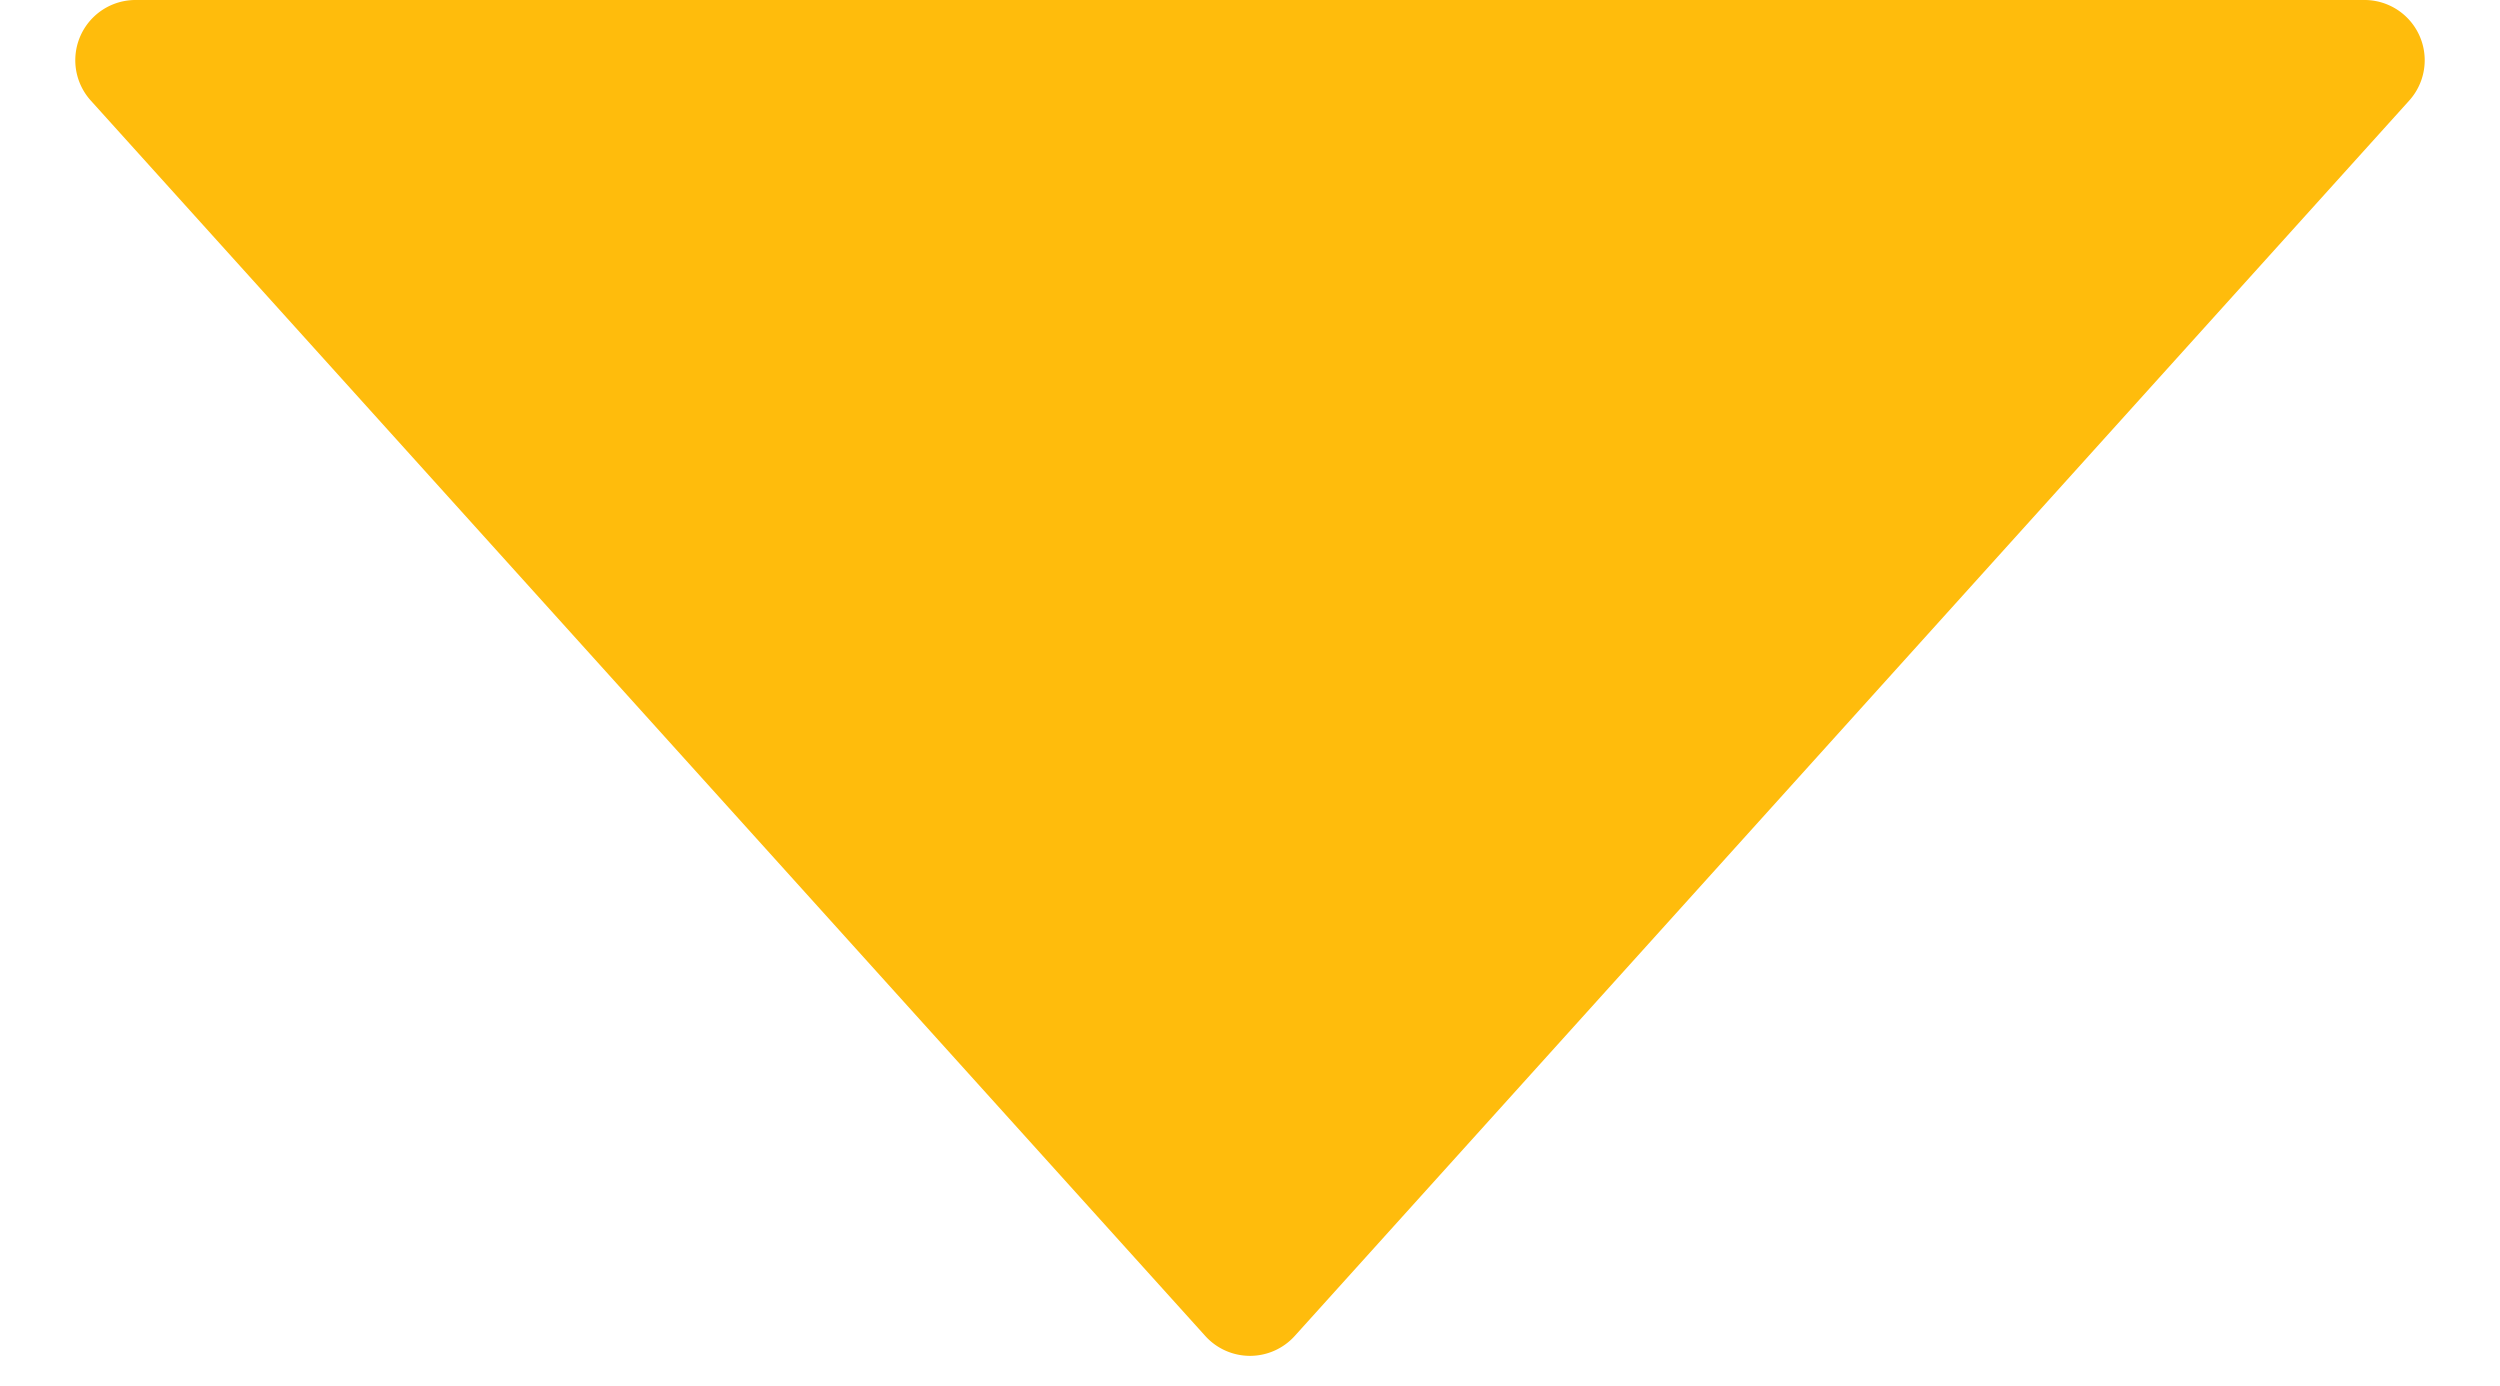
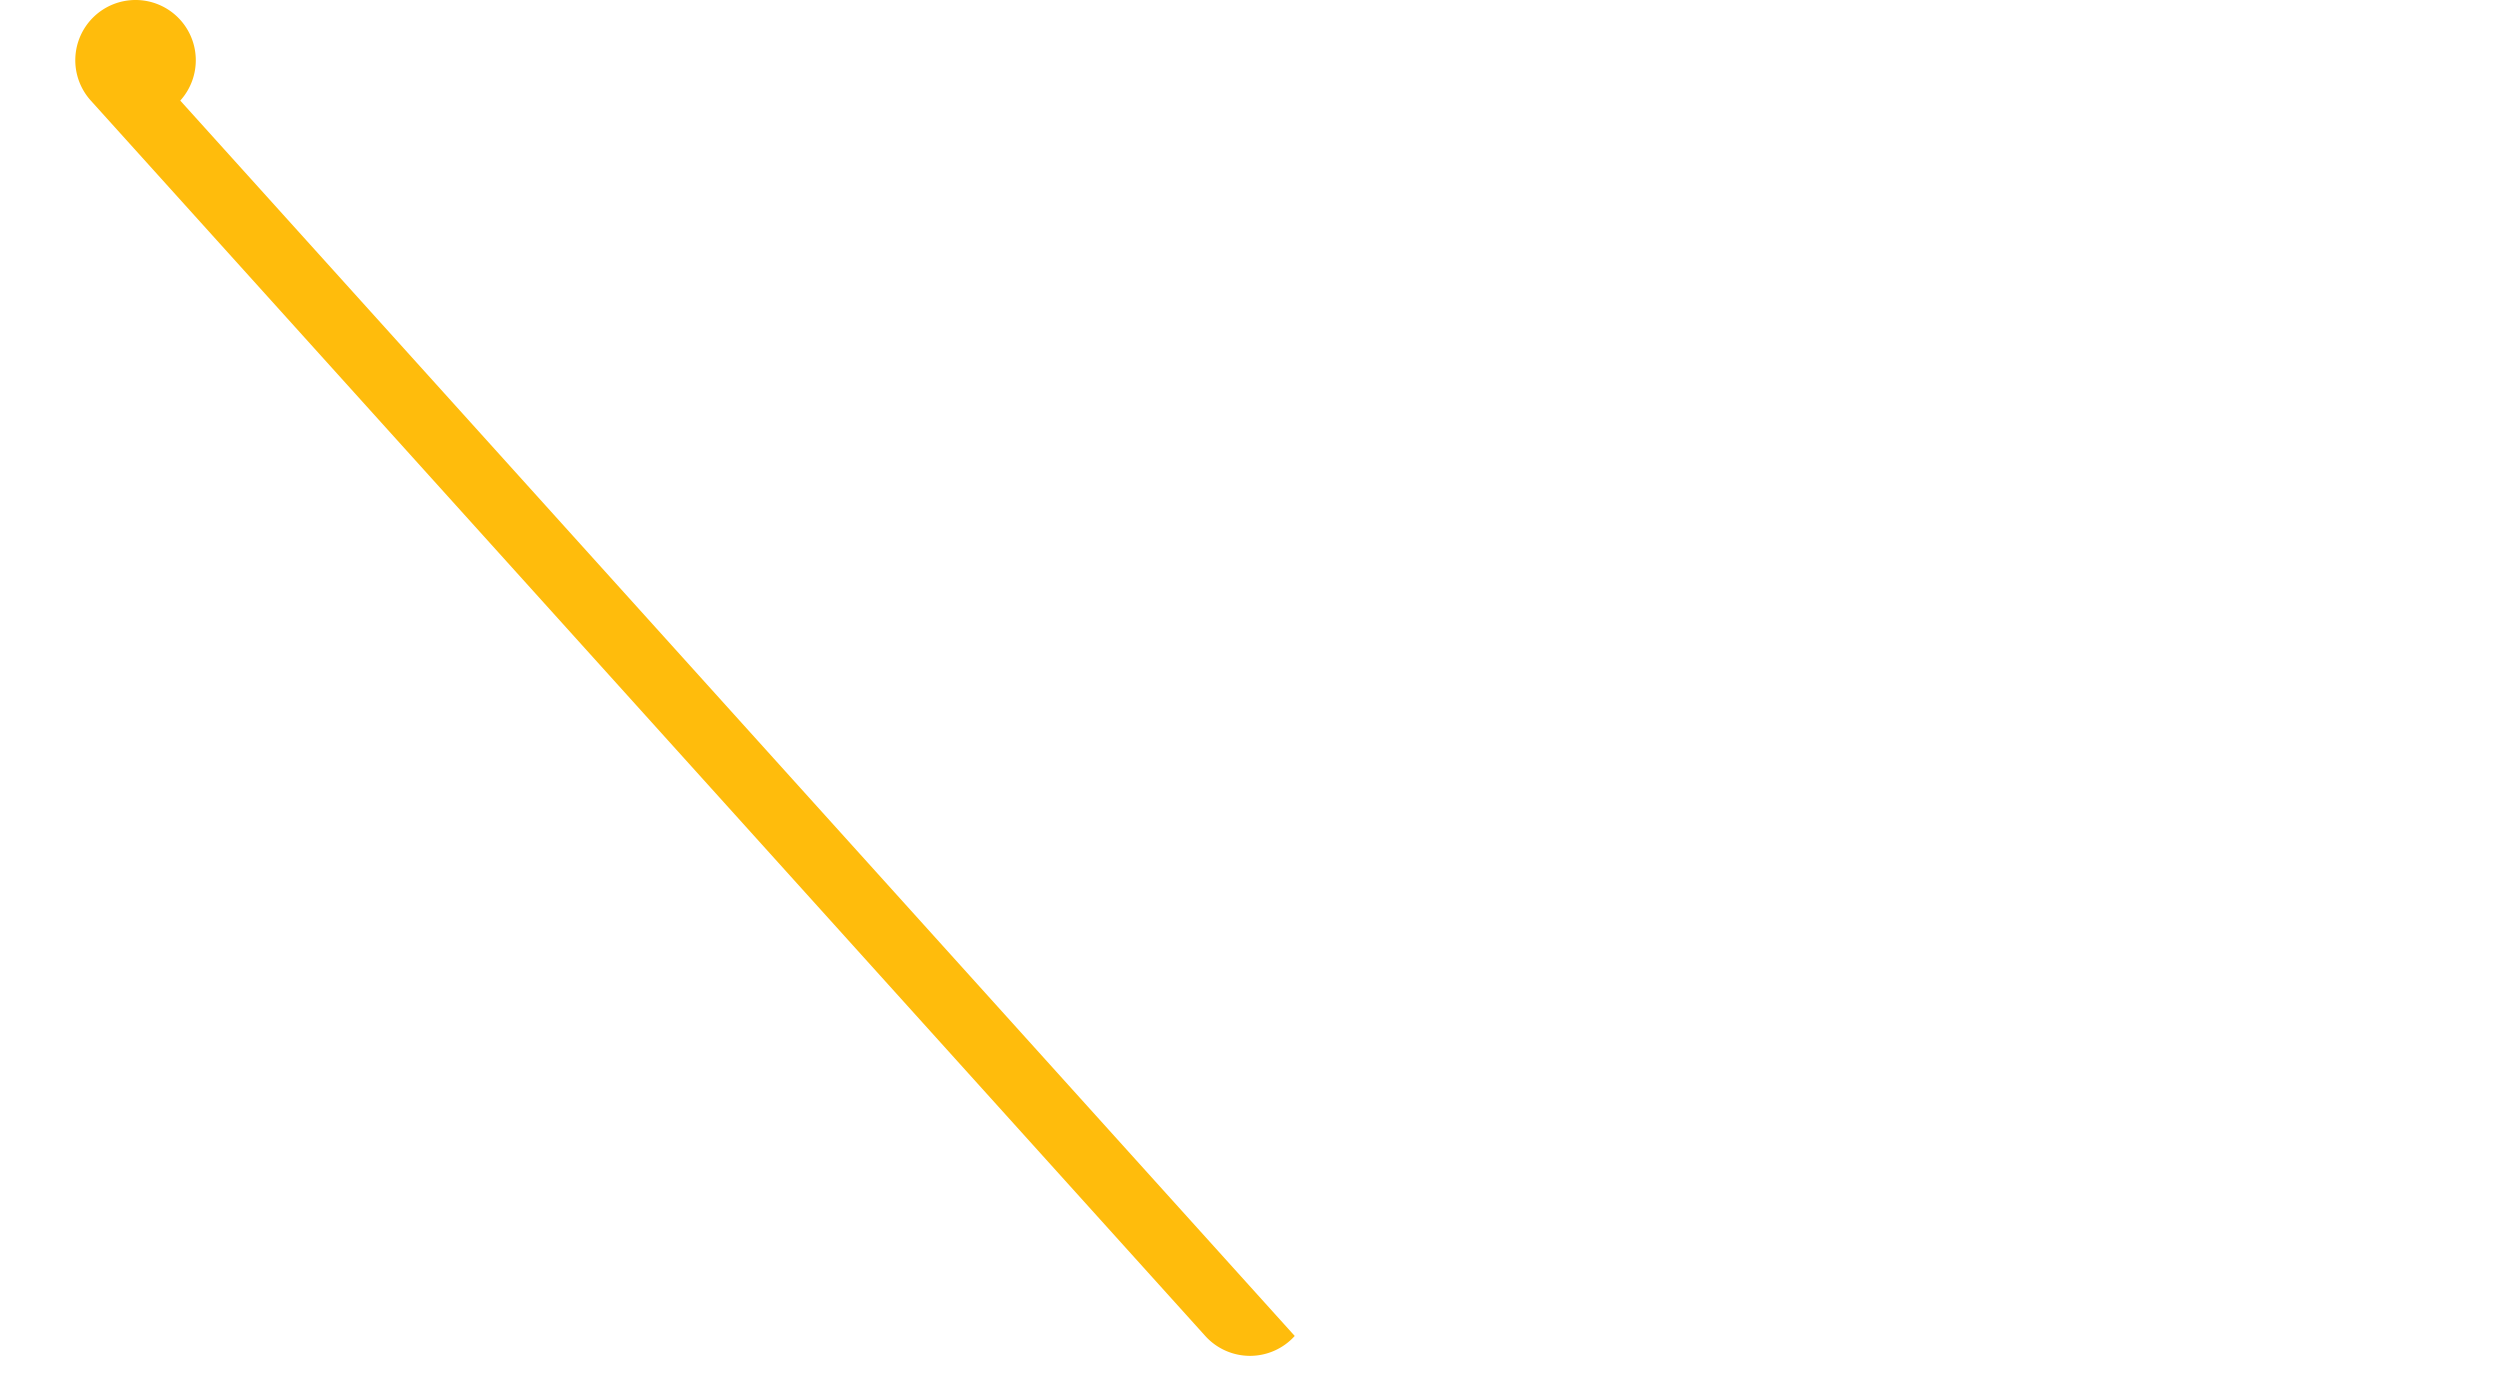
<svg xmlns="http://www.w3.org/2000/svg" width="83" height="46" viewBox="0 0 83 46">
  <defs>
    <style> .cls-1 { fill: #ffbc0c; } </style>
  </defs>
-   <path id="Polygon_3" data-name="Polygon 3" class="cls-1" d="M40.015,1.646a2,2,0,0,1,2.97,0l37,41.014A2,2,0,0,1,78.5,46H4.5a2,2,0,0,1-1.485-3.34Z" transform="translate(83 46) rotate(180)" />
+   <path id="Polygon_3" data-name="Polygon 3" class="cls-1" d="M40.015,1.646a2,2,0,0,1,2.97,0l37,41.014A2,2,0,0,1,78.5,46a2,2,0,0,1-1.485-3.34Z" transform="translate(83 46) rotate(180)" />
</svg>